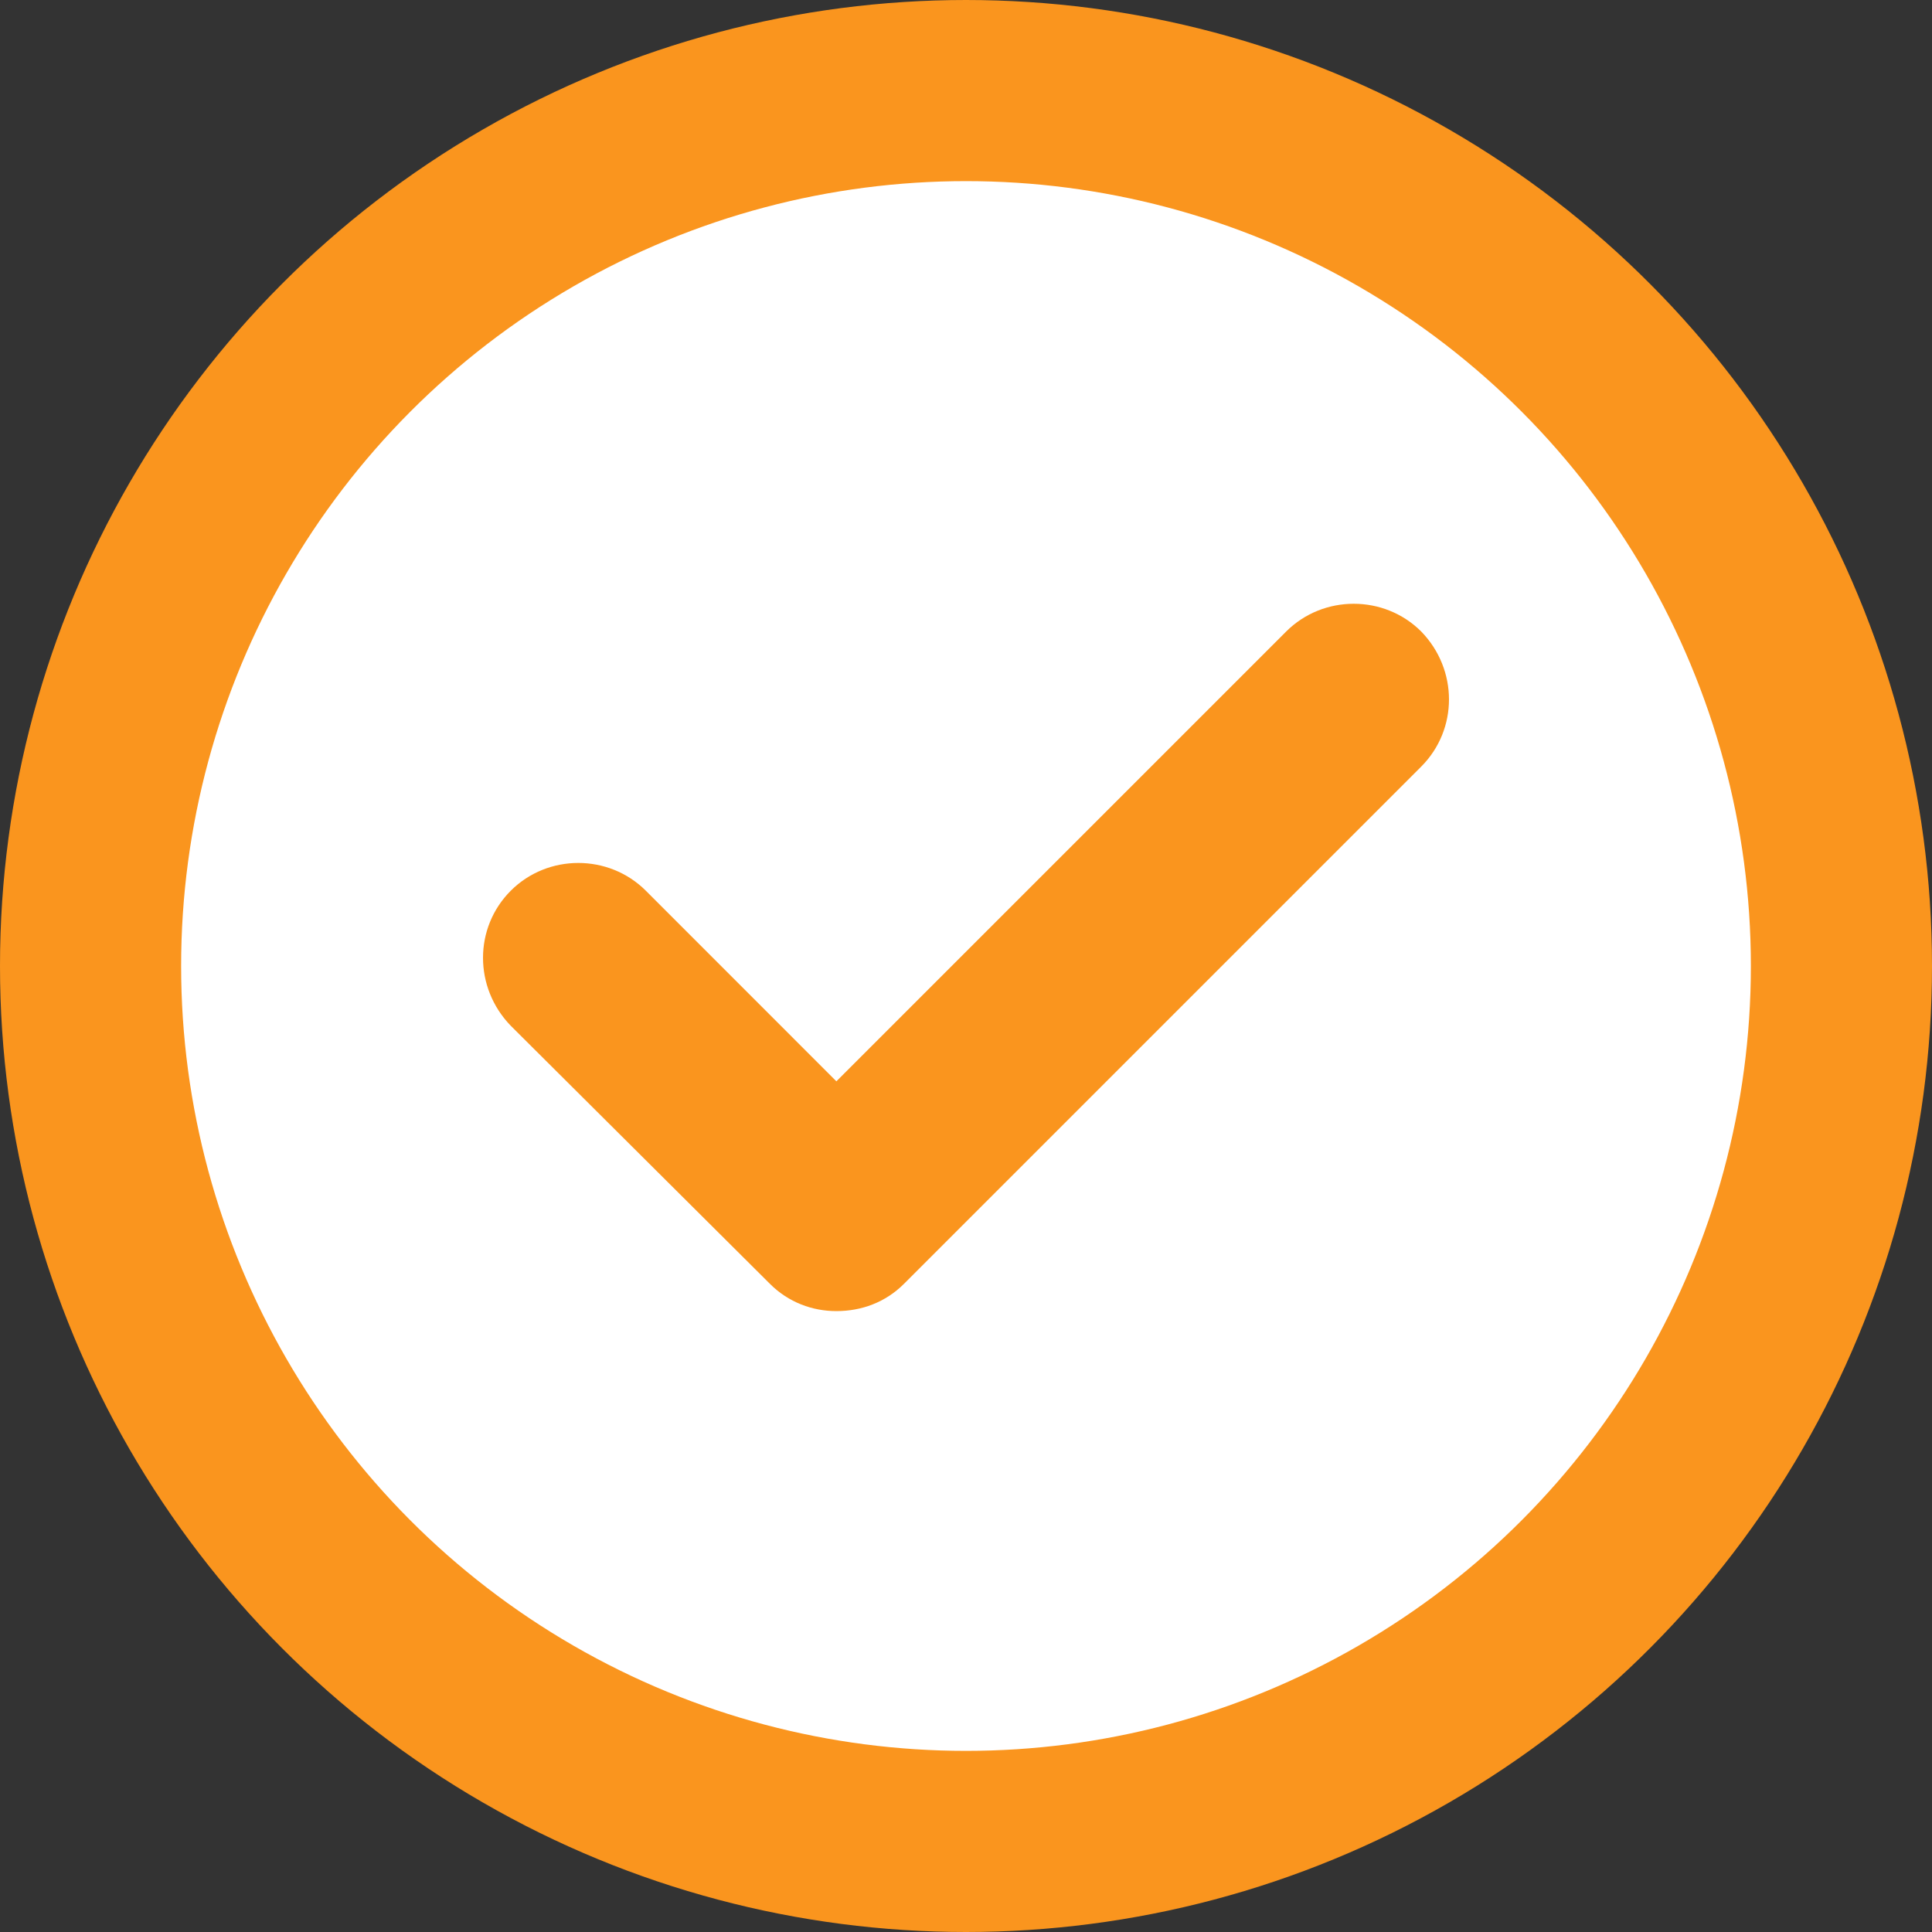
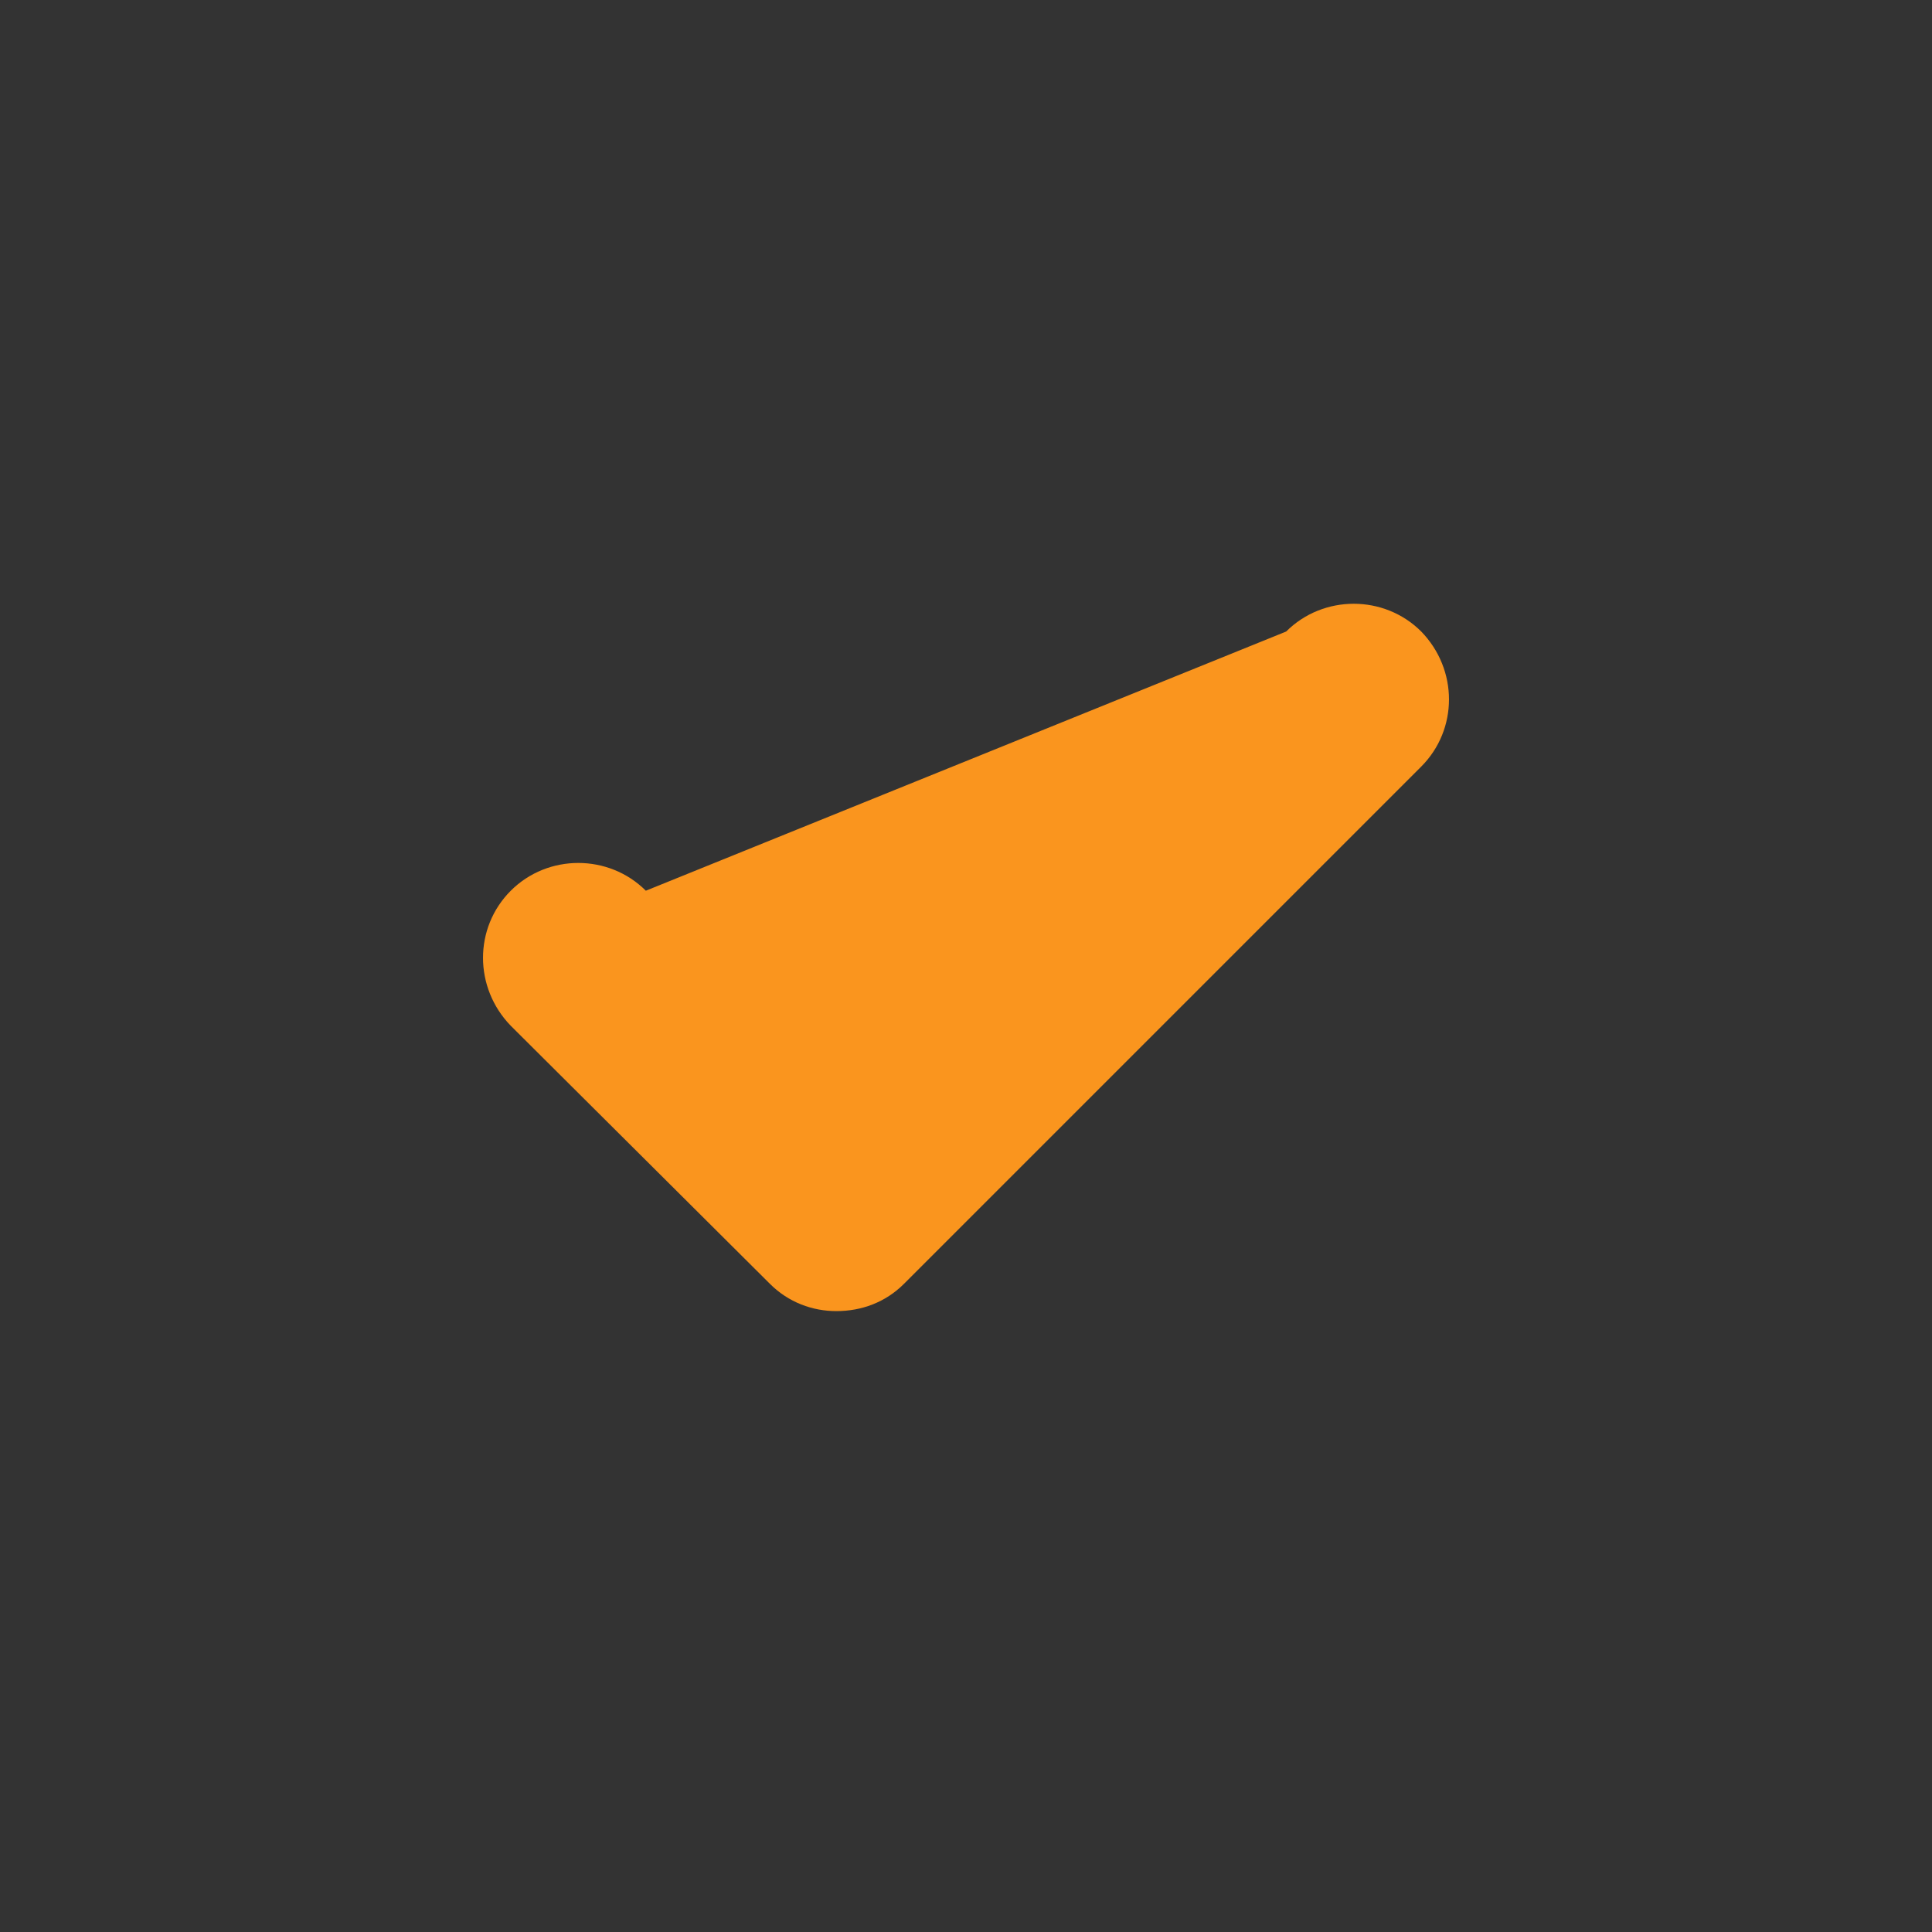
<svg xmlns="http://www.w3.org/2000/svg" width="32" height="32" viewBox="0 0 32 32" fill="none">
  <rect x="0" y="0" width="32" height="32" fill="#333333" stroke="none" />
-   <circle cx="16" cy="16" r="14.5" fill="white" stroke="#FA951E" stroke-width="3" />
-   <path d="M23.54 12.697L14.972 21.265C14.665 21.572 14.268 21.716 13.853 21.716C13.457 21.716 13.06 21.572 12.753 21.265L8.46 16.99C7.847 16.358 7.847 15.366 8.46 14.753C9.073 14.14 10.083 14.14 10.697 14.753L13.853 17.91L21.303 10.46C21.917 9.847 22.927 9.847 23.54 10.46C24.153 11.091 24.153 12.083 23.54 12.697Z" fill="#FA951E" />
+   <path d="M23.54 12.697L14.972 21.265C14.665 21.572 14.268 21.716 13.853 21.716C13.457 21.716 13.06 21.572 12.753 21.265L8.46 16.99C7.847 16.358 7.847 15.366 8.46 14.753C9.073 14.14 10.083 14.14 10.697 14.753L21.303 10.46C21.917 9.847 22.927 9.847 23.54 10.46C24.153 11.091 24.153 12.083 23.54 12.697Z" fill="#FA951E" />
</svg>